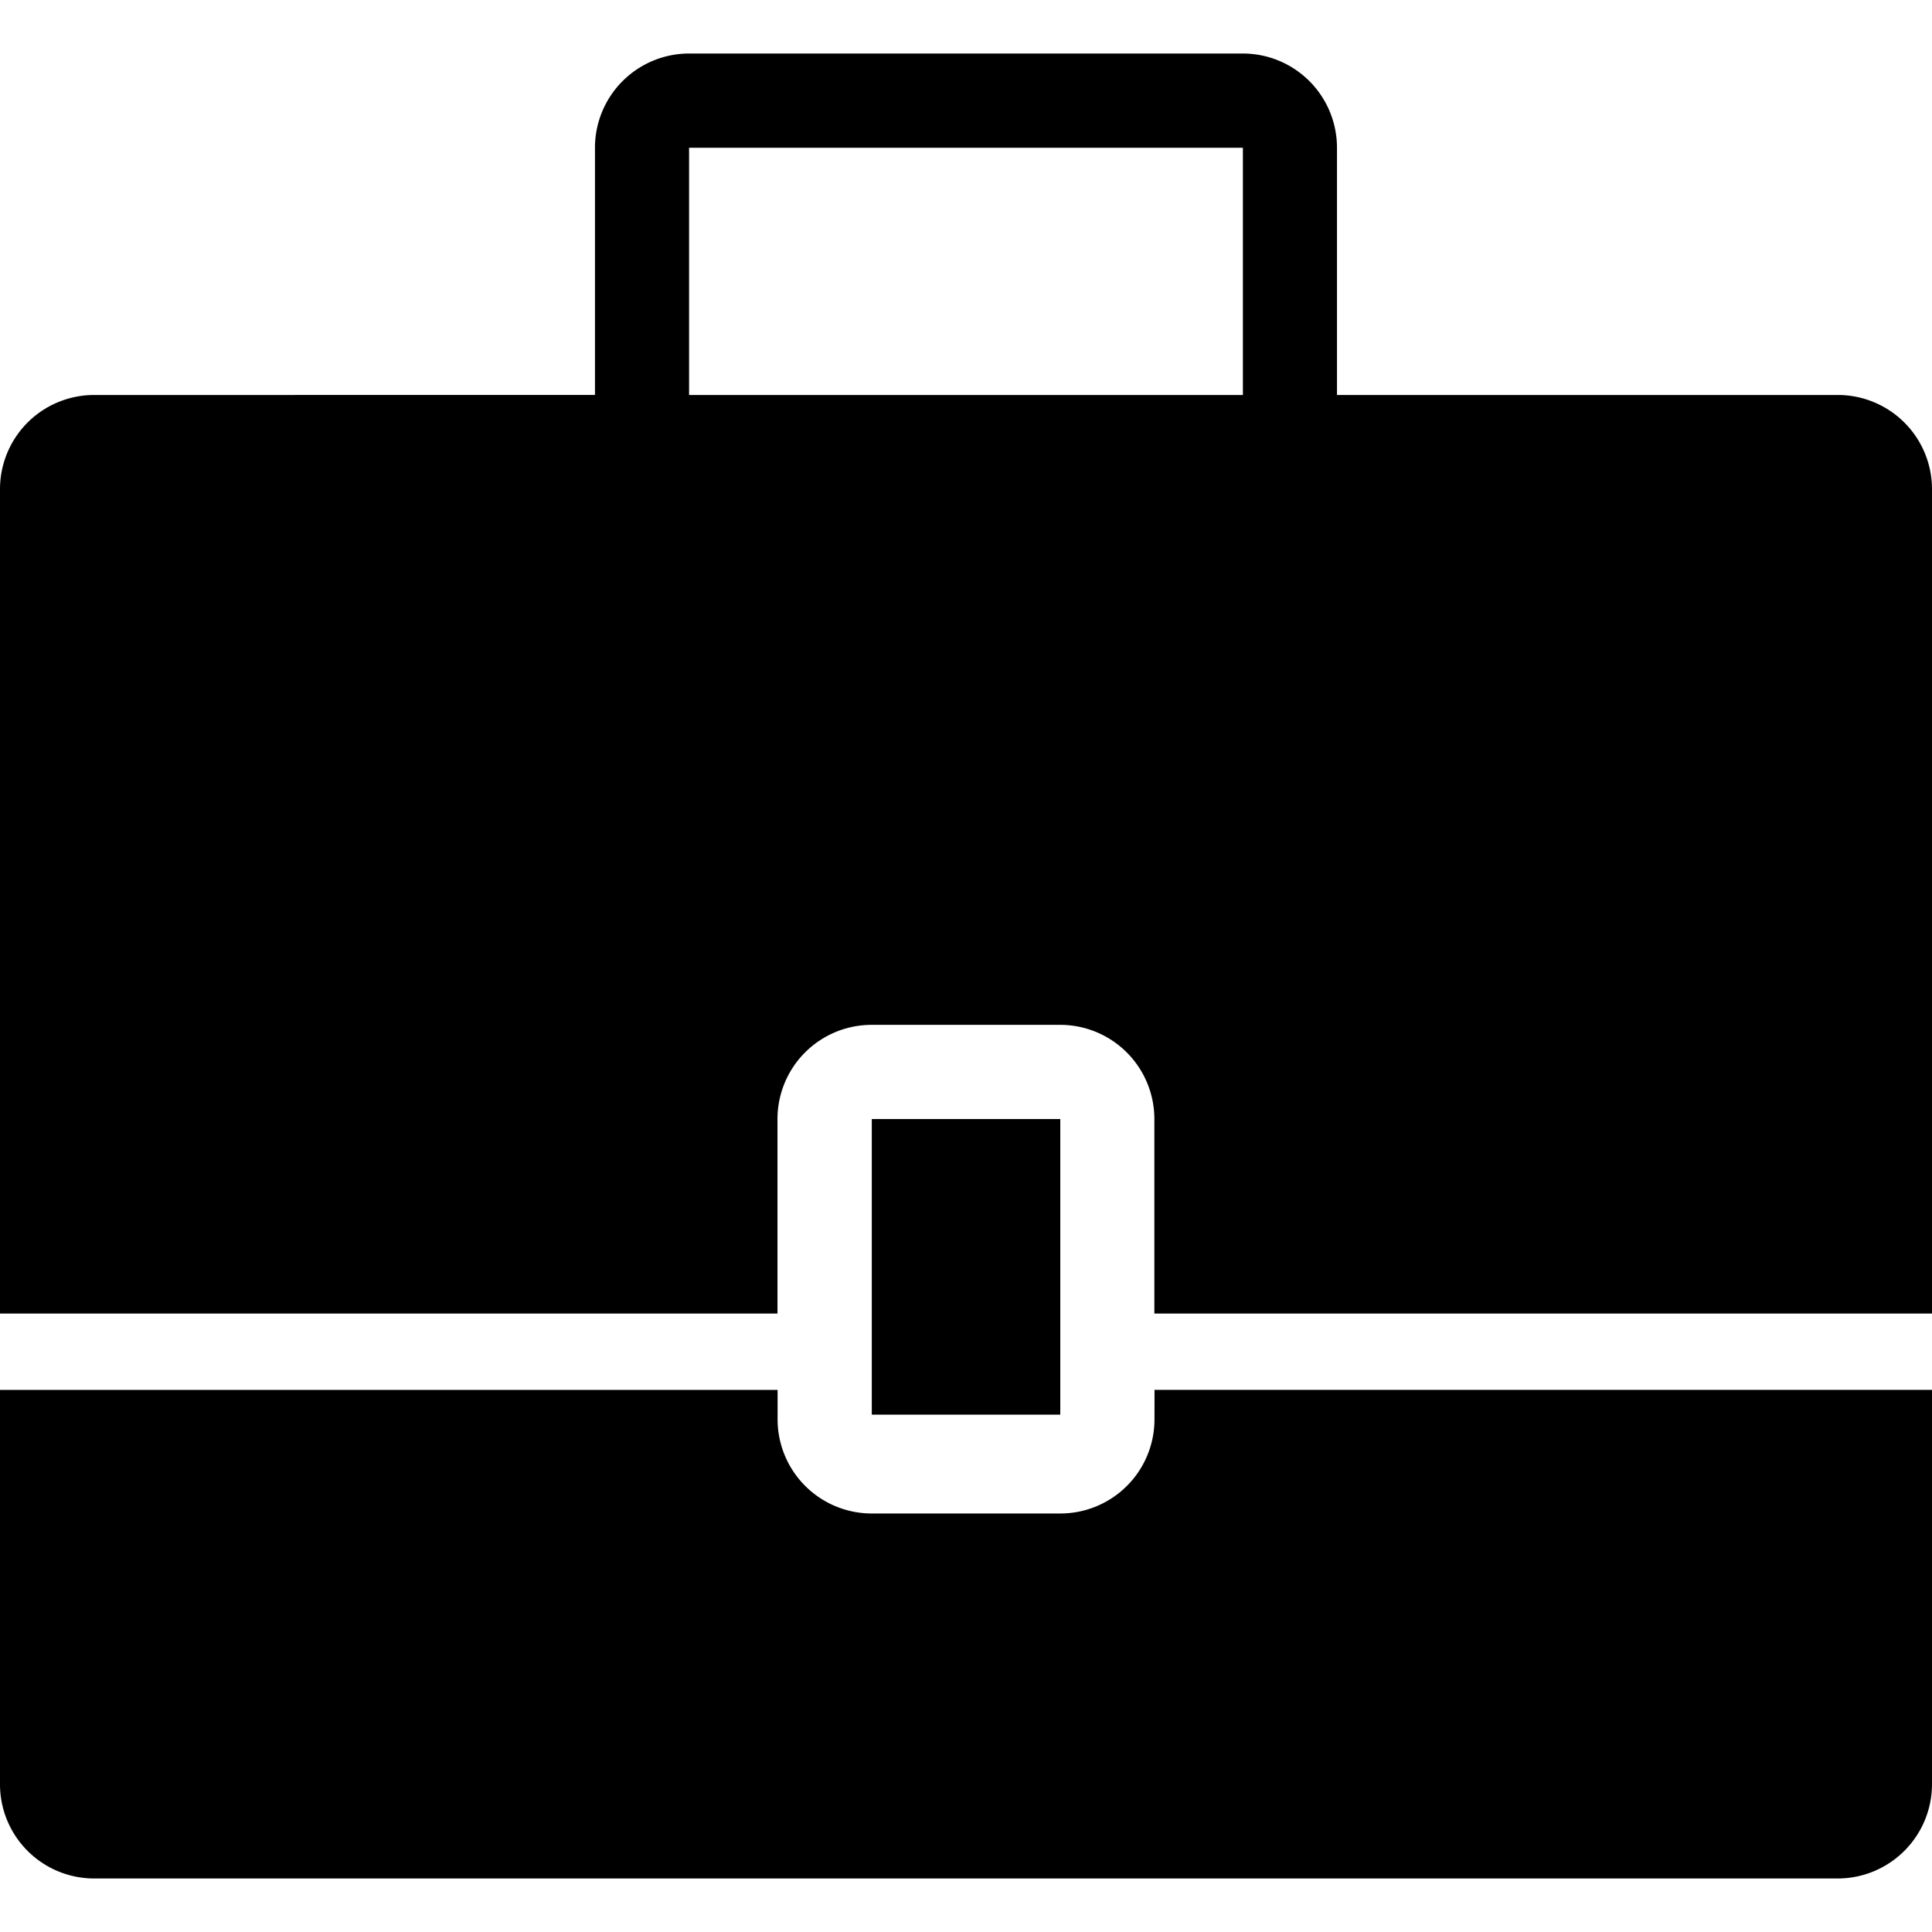
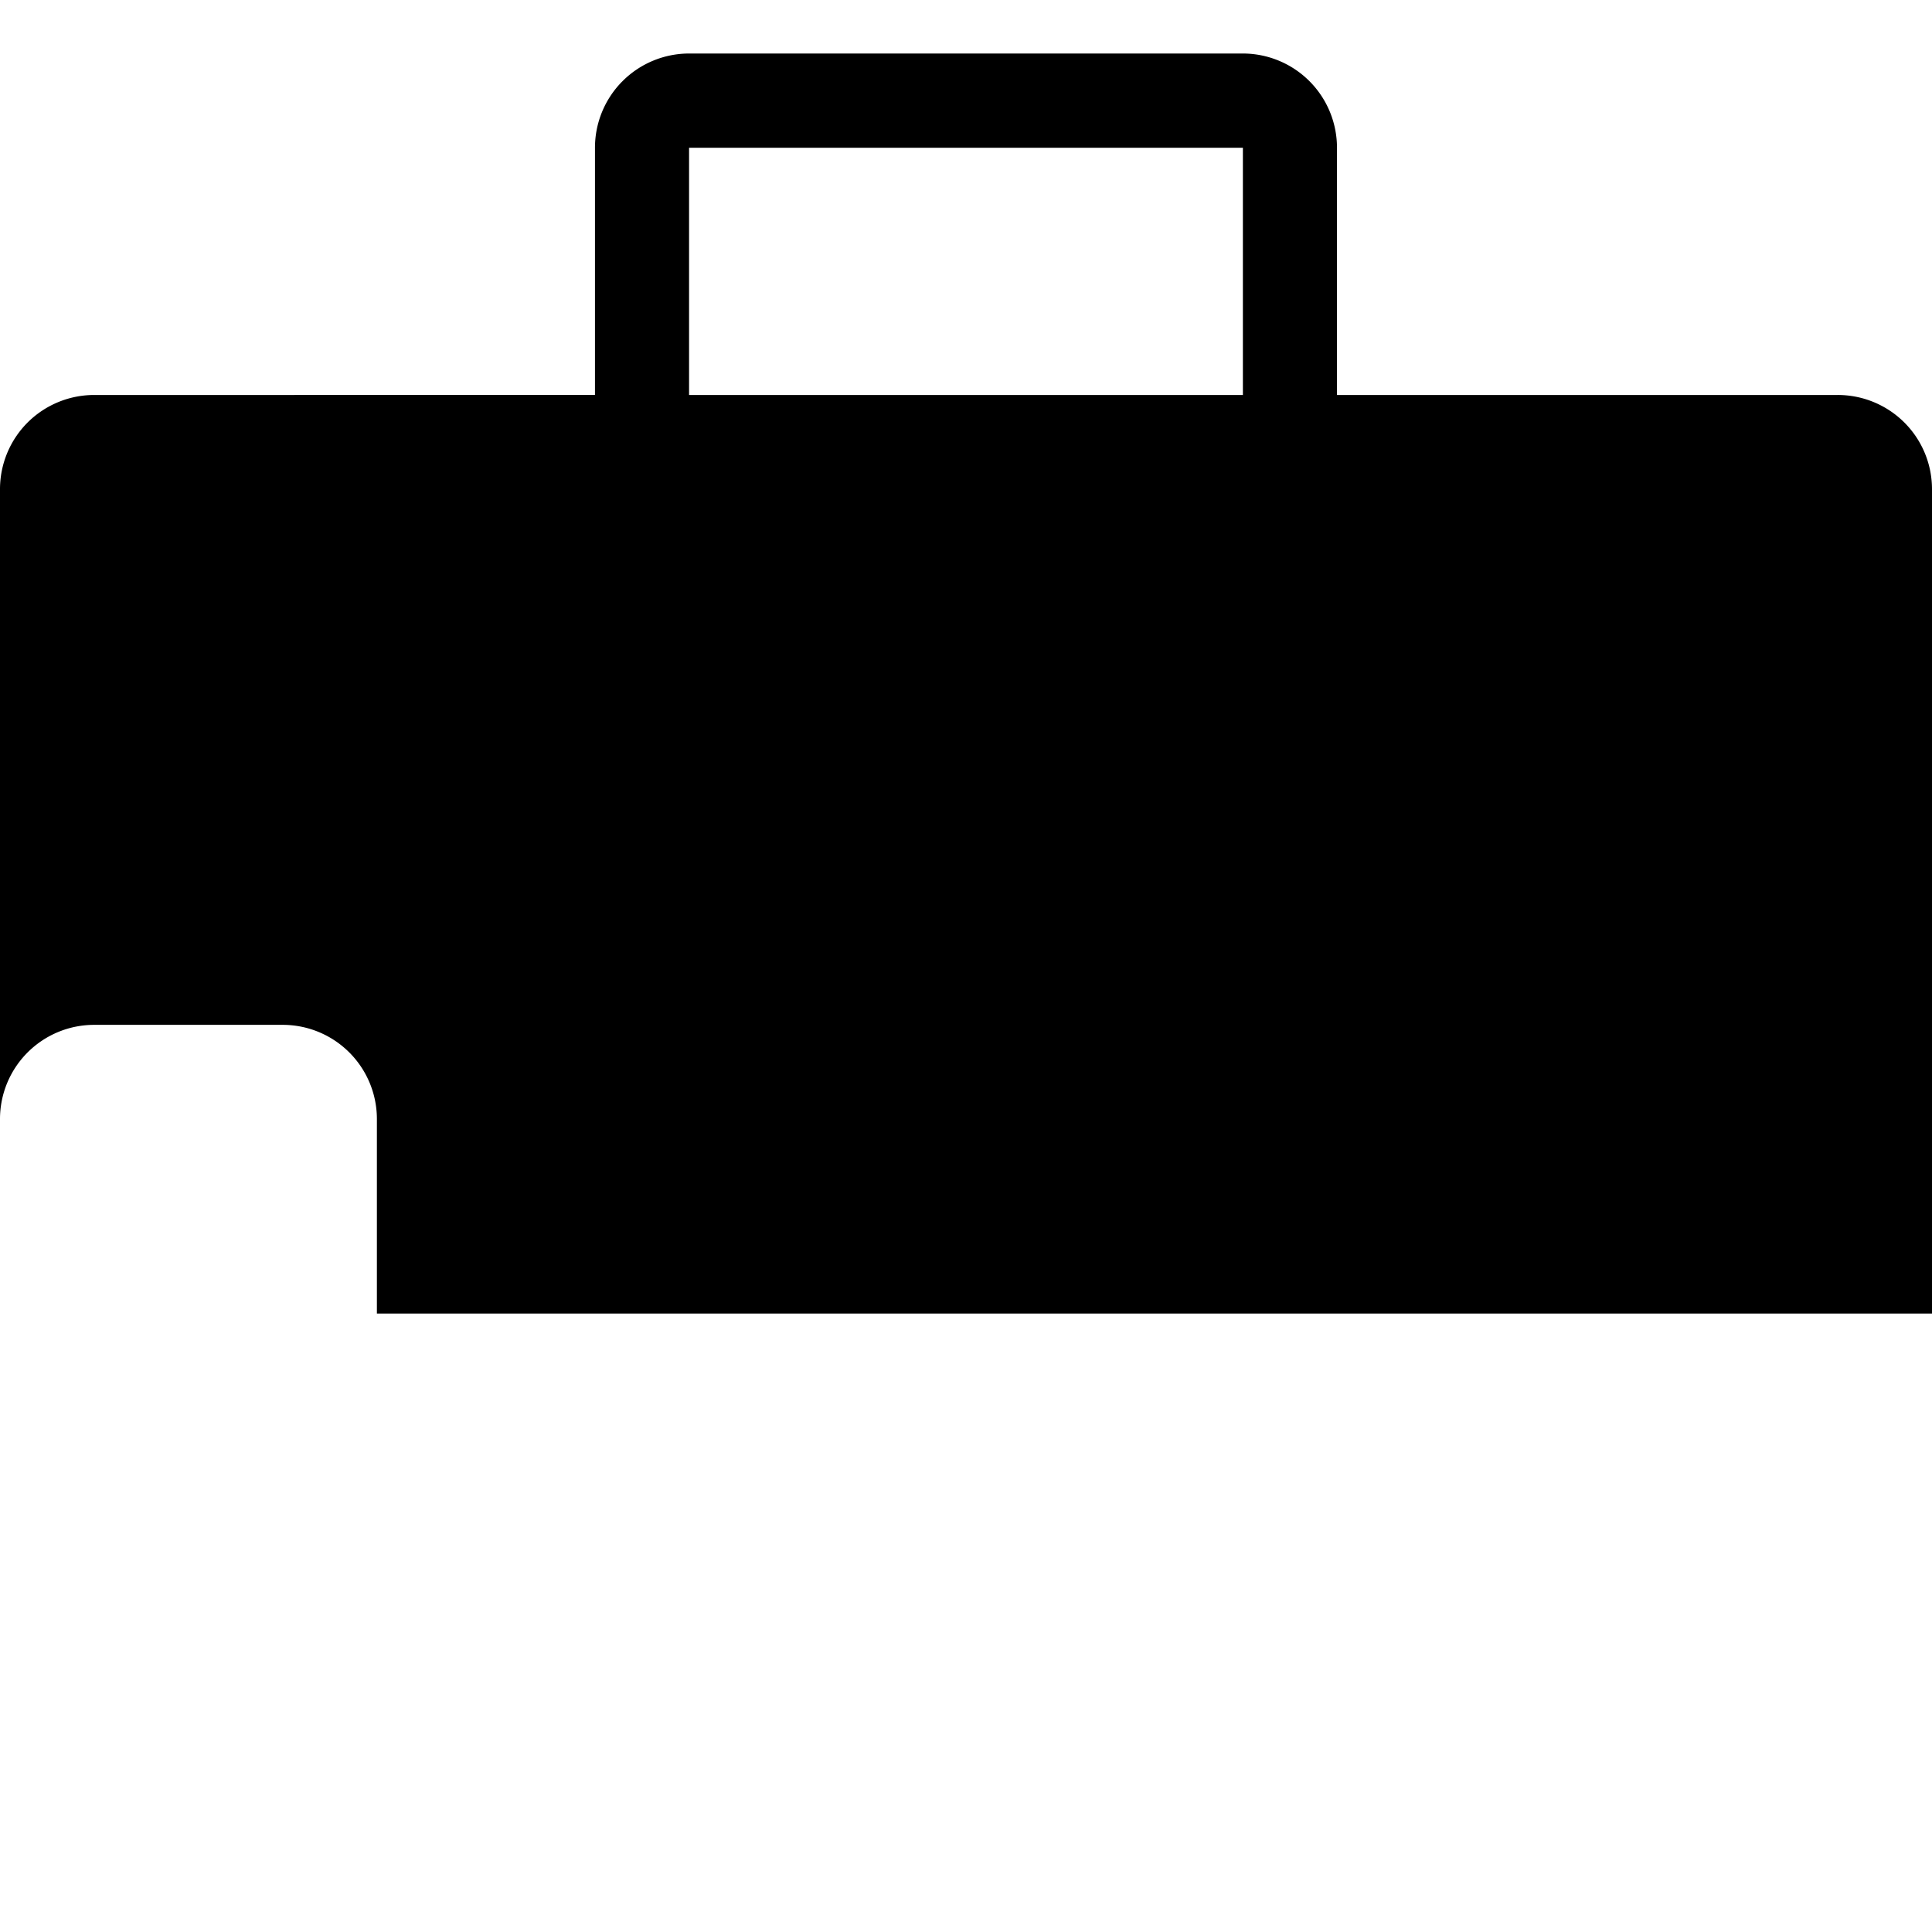
<svg xmlns="http://www.w3.org/2000/svg" id="Capa_1" viewBox="0 0 50 50">
  <g id="Employment_Law">
-     <path d="M29.878 36.732a2.437 2.437 0 0 1-2.438 2.437h-4.878a2.438 2.438 0 0 1-2.438-2.437v-.761H0v10.207a2.438 2.438 0 0 0 2.438 2.437h45.123A2.442 2.442 0 0 0 50 46.176V35.969H29.879l-.001.763z" />
-     <path d="M27.44 33.988v-5.027h-4.878v7.65h4.878v-2.623z" />
-     <path d="M49.286 10.936a2.44 2.44 0 0 0-1.725-.714h-12.96V3.824a2.438 2.438 0 0 0-2.435-2.439H17.833a2.438 2.438 0 0 0-2.435 2.439v6.398H2.438c-.647 0-1.267.257-1.725.714A2.441 2.441 0 0 0 0 12.661v21.334h20.121V28.96a2.438 2.438 0 0 1 2.438-2.437h4.878a2.438 2.438 0 0 1 2.438 2.437v5.035H50V12.661c0-.647-.256-1.267-.714-1.725zm-17.119-.714H17.833V3.824h14.333v6.398z" />
+     <path d="M49.286 10.936a2.44 2.44 0 0 0-1.725-.714h-12.96V3.824a2.438 2.438 0 0 0-2.435-2.439H17.833a2.438 2.438 0 0 0-2.435 2.439v6.398H2.438c-.647 0-1.267.257-1.725.714A2.441 2.441 0 0 0 0 12.661v21.334V28.96a2.438 2.438 0 0 1 2.438-2.437h4.878a2.438 2.438 0 0 1 2.438 2.437v5.035H50V12.661c0-.647-.256-1.267-.714-1.725zm-17.119-.714H17.833V3.824h14.333v6.398z" />
  </g>
</svg>